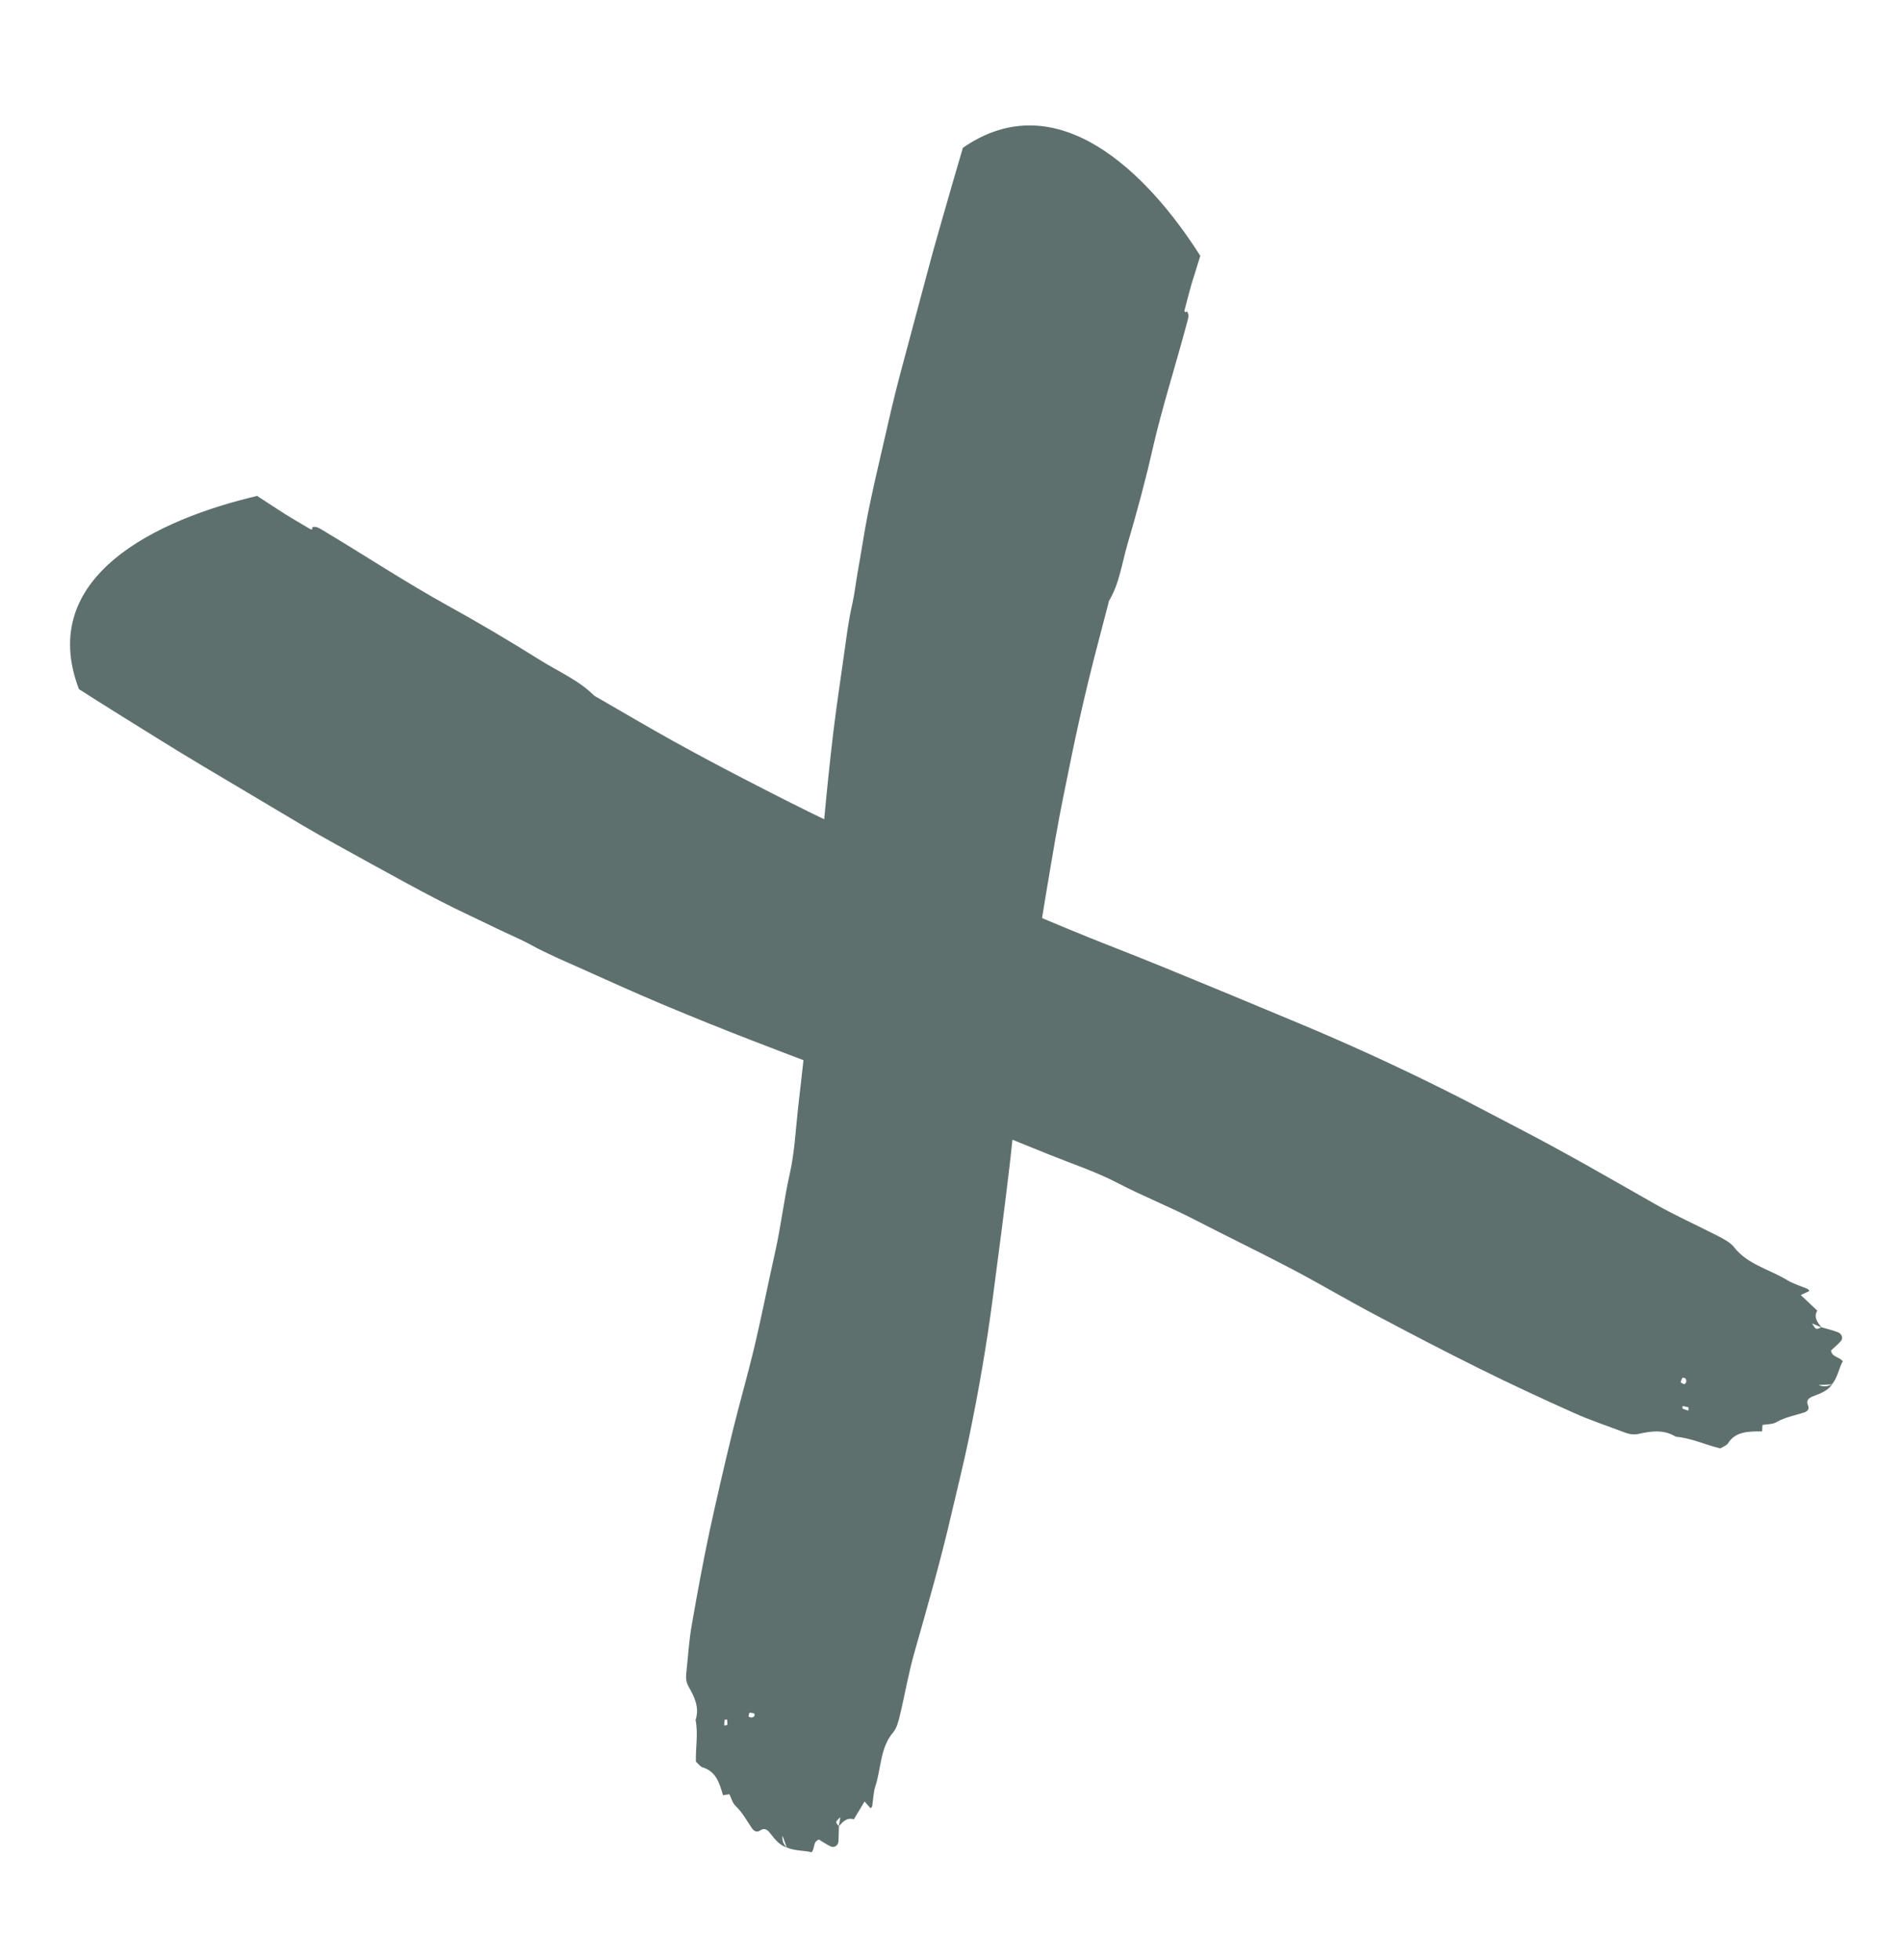
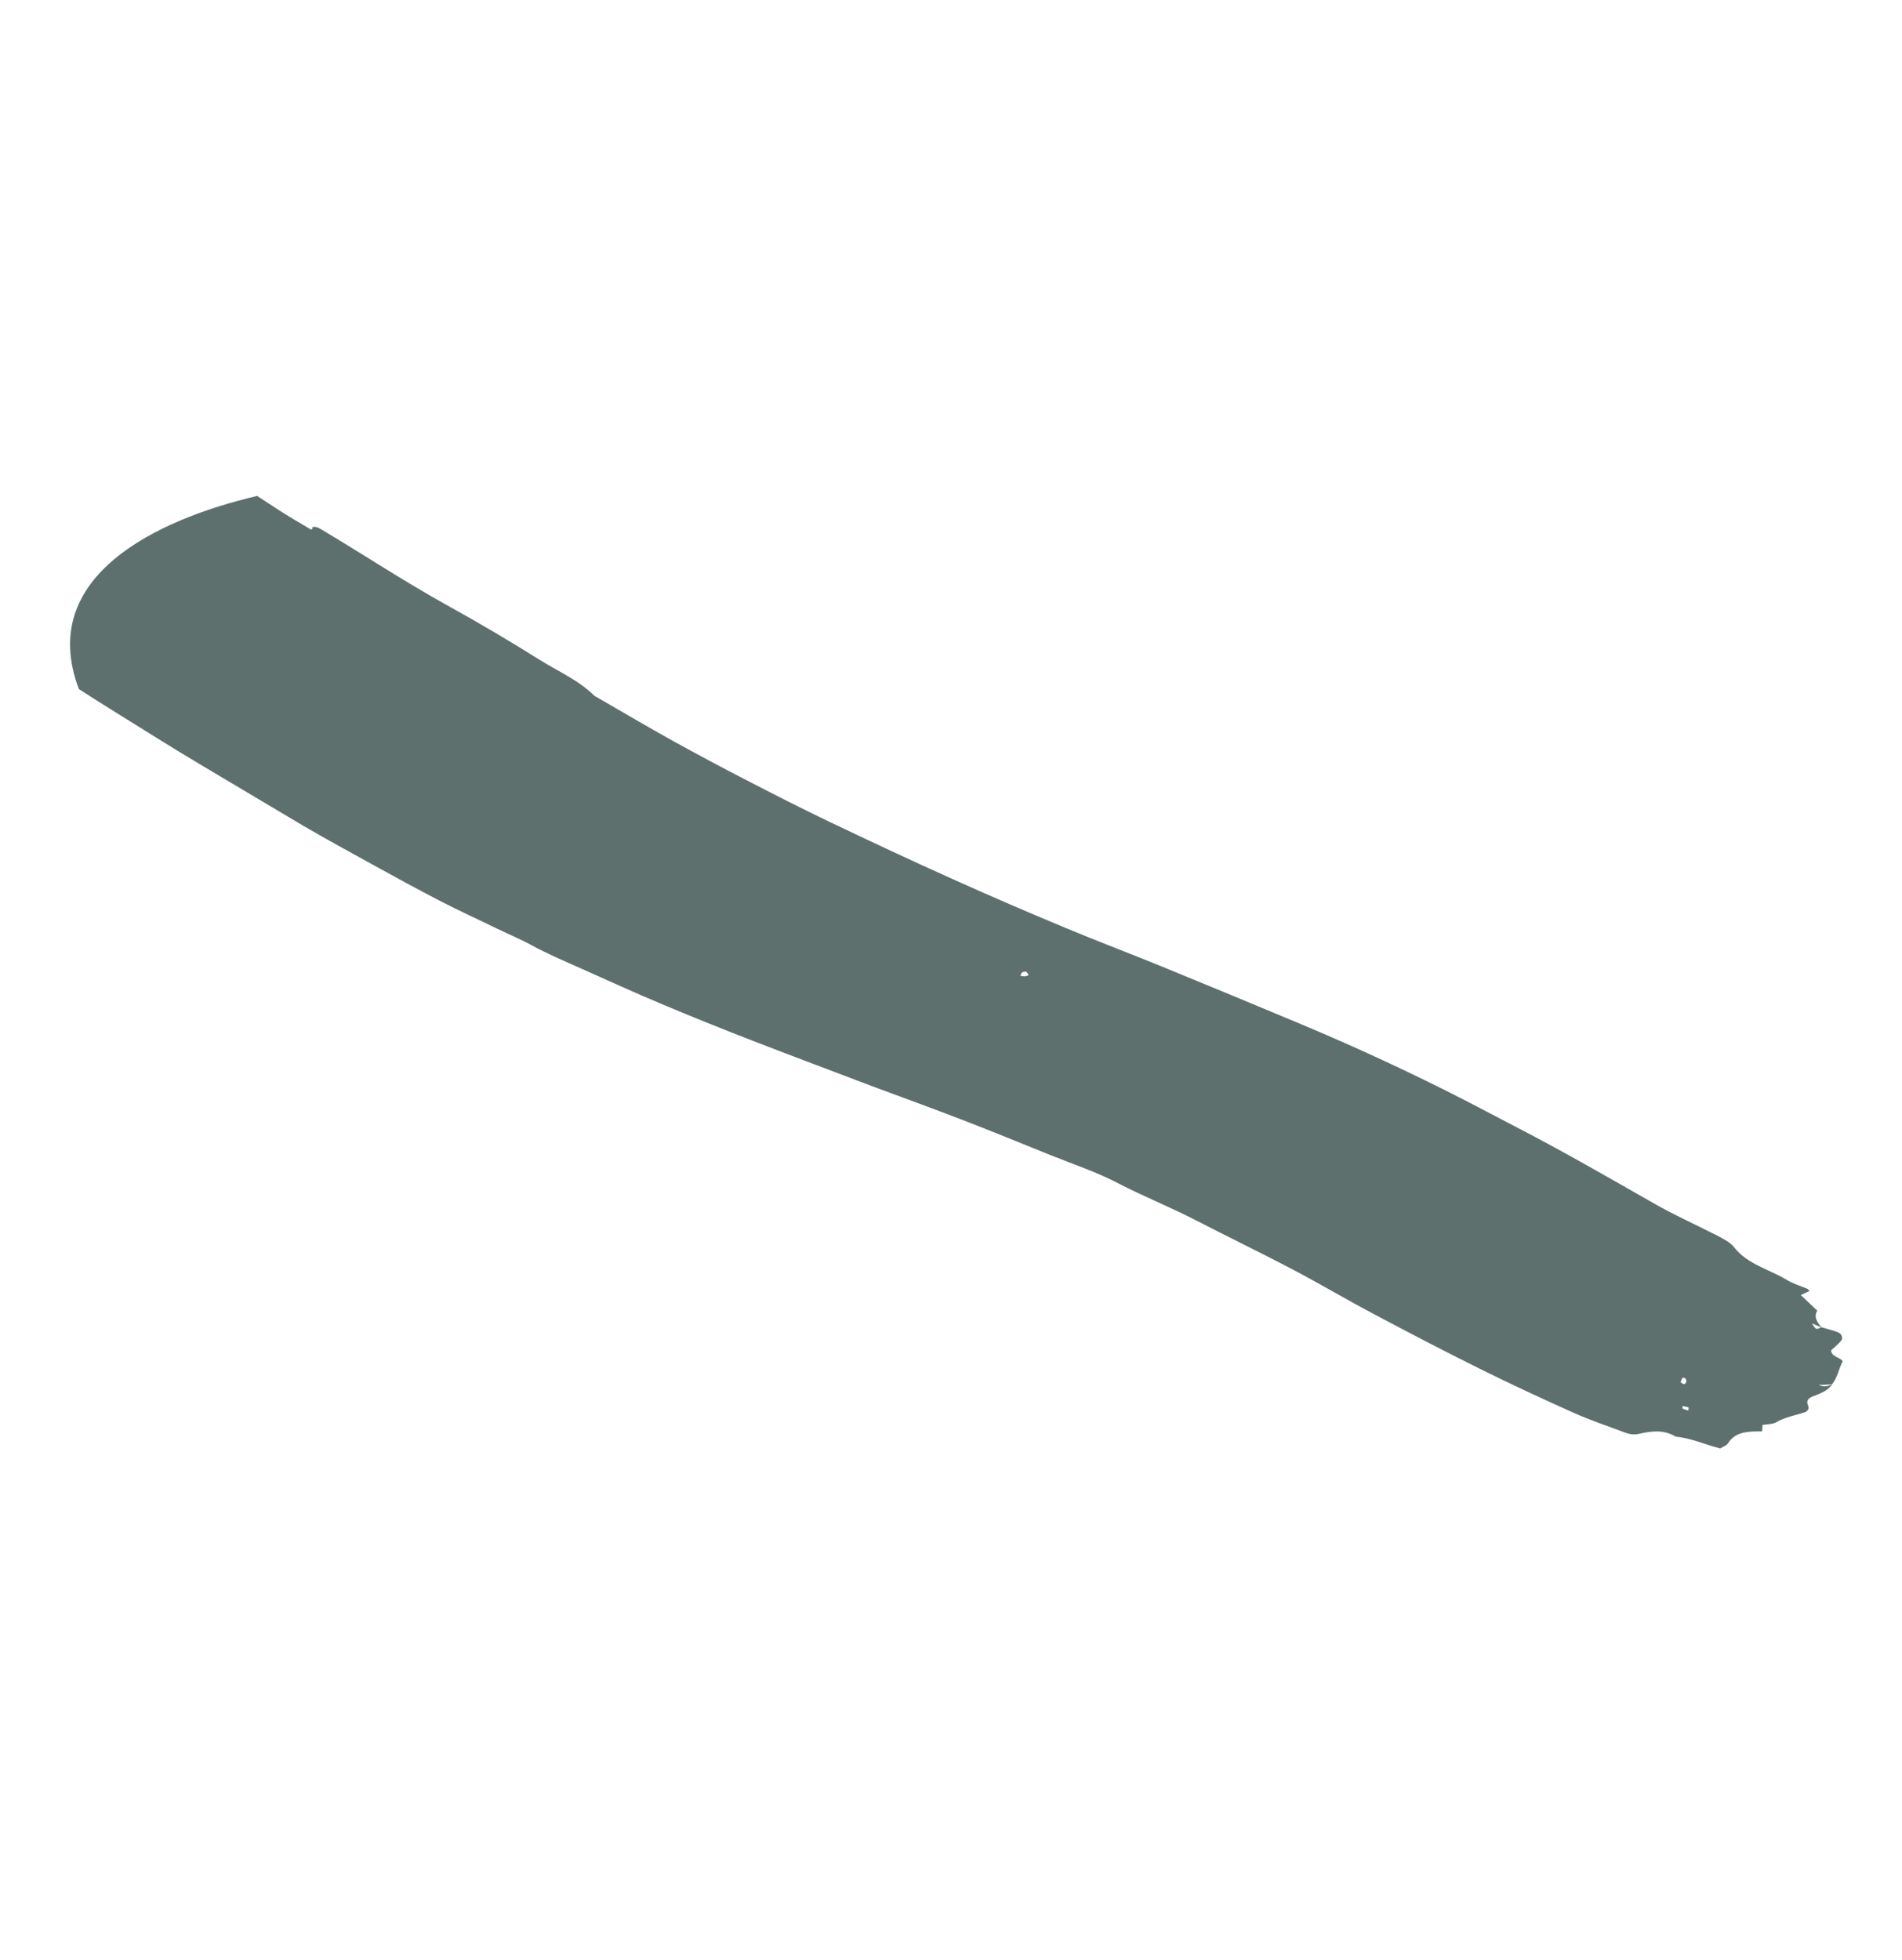
<svg xmlns="http://www.w3.org/2000/svg" width="525" height="541" viewBox="0 0 525 541" fill="none">
-   <path d="M331.288 70.694C330.728 72.485 330.14 74.323 329.589 76.151C328.59 79.139 327.864 82.254 327.044 85.315C326.954 85.579 326.704 86.286 327.498 86.114C327.498 86.114 327.502 85.832 327.51 85.71L327.55 85.86C328.305 86.737 328.03 87.651 327.747 88.687C324.61 100.571 320.812 112.231 318.071 124.248C316.09 132.981 313.733 141.655 311.196 150.257C309.672 155.466 308.996 161.009 306.151 165.772C306.015 166.009 305.983 166.337 305.931 166.591C304.082 173.728 302.149 180.848 300.422 187.992C298.827 194.581 297.326 201.225 295.948 207.876C294.354 215.665 292.723 223.464 291.345 231.315C289.397 242.56 287.506 253.869 285.765 265.139C284.246 275.148 282.858 285.202 281.593 295.264C280.616 304.008 279.658 312.827 278.69 321.608C277.246 333.838 275.642 346.071 274.029 358.266C272.327 371.325 270.052 384.338 267.381 397.217C265.958 404 264.291 410.768 262.698 417.516C259.728 430.475 256.035 443.268 252.415 456.041C250.776 461.721 249.798 467.625 248.413 473.357C248.019 475.023 247.563 476.906 246.561 478.094C242.912 482.393 243.26 488.021 241.628 492.98C241.057 494.733 241.052 496.655 240.746 498.497C240.721 498.704 240.452 498.896 240.306 499.095C239.78 498.476 239.226 497.904 238.643 497.22C237.567 499.029 236.628 500.601 235.679 502.136C233.766 501.568 232.643 502.749 231.559 504.08C231.498 505.496 231.522 506.93 231.414 508.32C231.339 509.38 230.244 510.074 229.28 509.612C228.089 509.051 227.008 508.3 226.051 507.716C224.3 508.346 225.014 510.115 224.029 511.219C221.845 510.684 219.421 510.893 217.154 509.9C215.147 509.278 213.863 507.621 212.579 505.965C211.841 505.002 210.996 504.388 209.782 505.234C208.966 505.772 208.202 505.457 207.646 504.726C206.157 502.604 204.964 500.243 203.04 498.438C202.193 497.665 201.86 496.274 201.336 495.214C200.644 495.319 200.139 495.375 199.569 495.487C198.594 492.148 197.649 488.92 193.993 487.819C193.296 487.606 192.757 486.79 192.082 486.21C191.98 482.397 192.75 478.55 192.001 474.709C193.142 471.203 191.64 468.284 190.035 465.433C189.349 464.217 189.301 462.99 189.439 461.712C189.926 457.261 190.17 452.794 190.959 448.422C192.437 439.904 194 431.403 195.78 422.964C197.86 413.404 200.062 403.852 202.395 394.344C204.256 386.804 206.418 379.343 208.231 371.775C210.304 362.938 212.048 354.068 214.037 345.213C215.597 338.194 216.395 331.018 217.992 323.988C219.344 317.985 219.623 311.708 220.308 305.603C221.2 297.883 222.092 290.162 222.814 282.406C223.579 274.359 224.147 266.325 224.789 258.271C225.708 247.662 226.579 237.026 227.47 226.465C228.197 218.428 229.046 210.398 229.98 202.386C230.878 194.984 231.981 187.606 233.038 180.201C233.658 175.794 234.193 171.37 235.188 167.022C235.887 163.954 236.219 160.864 236.758 157.799C237.72 152.58 238.466 147.299 239.502 142.06C240.764 135.72 242.233 129.405 243.702 123.09C245.178 116.653 246.617 110.226 248.309 103.851C250.788 94.585 253.266 85.319 255.744 76.052C257.955 67.578 260.477 59.22 262.856 50.781C263.813 47.484 264.798 44.139 265.782 40.795C291.83 22.732 316.879 47.828 331.305 70.61L331.288 70.694ZM217.164 509.937C216.849 509.062 216.535 508.186 216.003 506.648C215.781 508.508 216.561 509.179 217.164 509.937ZM231.539 504.005C231.657 503.253 231.776 502.501 231.956 501.533C230.554 502.869 230.517 502.879 231.539 504.005ZM200.034 474.677C199.93 475.185 199.938 475.663 199.892 476.236C200.35 476.153 200.78 476.118 200.77 476.08C200.8 475.592 200.707 475.097 200.689 474.582C200.465 474.642 200.052 474.593 200.034 474.677ZM206.863 472.687C206.749 473.158 206.585 473.442 206.635 473.629C206.822 474.179 207.9 474.17 208.228 473.602C208.338 473.413 208.245 472.917 208.16 472.9C207.727 472.776 207.276 472.737 206.826 472.697L206.863 472.687ZM265.477 287.379C265.59 287.949 265.558 288.277 265.693 288.481C265.857 288.797 266.087 289.056 266.289 289.362C266.537 289.095 266.993 288.853 267.034 288.562C267.076 288.271 266.77 287.873 266.54 287.614C266.378 287.457 266.07 287.5 265.487 287.416L265.477 287.379Z" fill="#5E706E" />
  <path d="M71.191 137.026C72.935 138.159 74.679 139.292 76.423 140.425C79.296 142.336 82.325 144.085 85.317 145.844C85.601 146.008 86.209 146.486 86.27 145.669C86.27 145.669 86.006 145.58 85.837 145.545L86.006 145.58C87.16 145.11 88.005 145.724 88.999 146.298C100.571 153.2 111.758 160.605 123.595 167.156C132.234 171.923 140.7 176.936 149.018 182.149C154.068 185.317 159.715 187.725 163.967 191.947C164.186 192.168 164.497 192.285 164.781 192.449C171.787 196.494 178.727 200.595 185.824 204.535C192.354 208.147 198.937 211.664 205.576 215.087C213.33 219.09 221.122 223.084 229.013 226.851C240.344 232.257 251.74 237.606 263.198 242.738C273.343 247.301 283.57 251.723 293.879 256.002C302.848 259.761 311.924 263.17 320.91 266.844C333.446 271.967 345.964 277.175 358.445 282.393C371.822 287.971 385.001 294.002 397.972 300.449C404.797 303.822 411.533 307.458 418.313 310.963C431.316 317.681 443.954 324.978 456.609 332.189C462.232 335.404 468.23 338.078 474.026 341.046C475.7 341.918 477.601 342.889 478.636 344.212C482.363 349.015 488.394 350.319 493.272 353.293C494.996 354.352 497.031 354.927 498.928 355.739C499.155 355.838 499.272 356.127 499.444 356.321C498.701 356.68 497.947 357.002 497.063 357.439C498.731 359.033 500.169 360.368 501.617 361.74C500.558 363.464 501.576 364.872 502.762 366.314C504.279 366.748 505.786 367.145 507.248 367.673C508.351 368.058 508.85 369.324 508.142 370.114C507.287 371.104 506.232 371.946 505.401 372.729C505.668 374.618 507.699 374.434 508.639 375.703C507.566 377.671 507.26 380.113 505.699 382.052C505.699 382.052 505.699 382.052 505.736 382.042C504.576 383.833 502.535 384.58 500.468 385.374C499.266 385.816 498.442 386.477 499.067 387.91C499.486 388.878 498.944 389.543 498.021 389.831C495.41 390.69 492.653 391.149 490.304 392.538C489.302 393.127 487.726 393.069 486.501 393.277C486.447 393.972 486.428 394.497 486.381 395.07C482.612 395.04 478.985 395.091 476.978 398.35C476.585 398.975 475.624 399.273 474.836 399.764C470.769 398.773 466.829 396.908 462.566 396.53C459.081 394.423 455.641 395.025 452.279 395.765C450.803 396.081 449.523 395.784 448.183 395.262C443.551 393.503 438.856 391.96 434.35 389.927C425.623 386.024 416.94 381.989 408.403 377.754C398.713 372.949 389.086 367.927 379.522 362.847C371.927 358.841 364.551 354.456 356.956 350.449C348.102 345.78 339.058 341.441 330.14 336.829C323.076 333.161 315.649 330.23 308.584 326.561C302.578 323.409 295.998 321.251 289.627 318.677C281.642 315.455 273.684 312.186 265.655 309.097C257.351 305.88 248.938 302.853 240.58 299.731C229.579 295.557 218.55 291.43 207.567 287.172C199.263 283.955 190.967 280.617 182.715 277.147C175.096 273.947 167.576 270.52 160.029 267.141C155.533 265.145 150.972 263.206 146.658 260.841C143.611 259.177 140.421 257.871 137.292 256.349C131.999 253.766 126.624 251.326 121.422 248.638C115.058 245.342 108.775 241.905 102.53 238.457C96.143 234.927 89.728 231.444 83.46 227.762C74.333 222.366 65.269 216.913 56.142 211.516C47.818 206.585 39.669 201.407 31.465 196.323C28.207 194.315 25.013 192.25 21.781 190.195C9.972 159.111 43.314 143.335 71.066 136.859L71.191 137.026ZM505.746 382.079C504.726 382.153 503.732 382.179 501.953 382.255C503.878 383.02 504.758 382.424 505.746 382.079ZM502.688 366.334C501.923 366.019 501.149 365.667 500.157 365.252C501.237 367.043 501.275 367.033 502.688 366.334ZM464.404 388.756C464.905 388.981 465.433 389.16 466.036 389.319C466.075 388.868 466.114 388.417 466.077 388.427C465.559 388.286 465.014 388.192 464.458 388.061C464.444 388.305 464.347 388.691 464.432 388.708L464.404 388.756ZM463.86 381.499C464.334 381.773 464.6 382.021 464.834 381.999C465.462 381.951 465.707 380.925 465.174 380.427C465.012 380.271 464.476 380.214 464.412 380.271C464.156 380.66 464.032 381.093 463.898 381.489L463.86 381.499ZM281.644 269.323C282.302 269.387 282.575 269.514 282.847 269.481C283.23 269.418 283.556 269.291 283.929 269.191C283.717 268.848 283.587 268.362 283.266 268.208C282.992 268.082 282.469 268.222 282.116 268.397C281.939 268.484 281.87 268.823 281.617 269.371L281.644 269.323Z" fill="#5E706E" />
</svg>